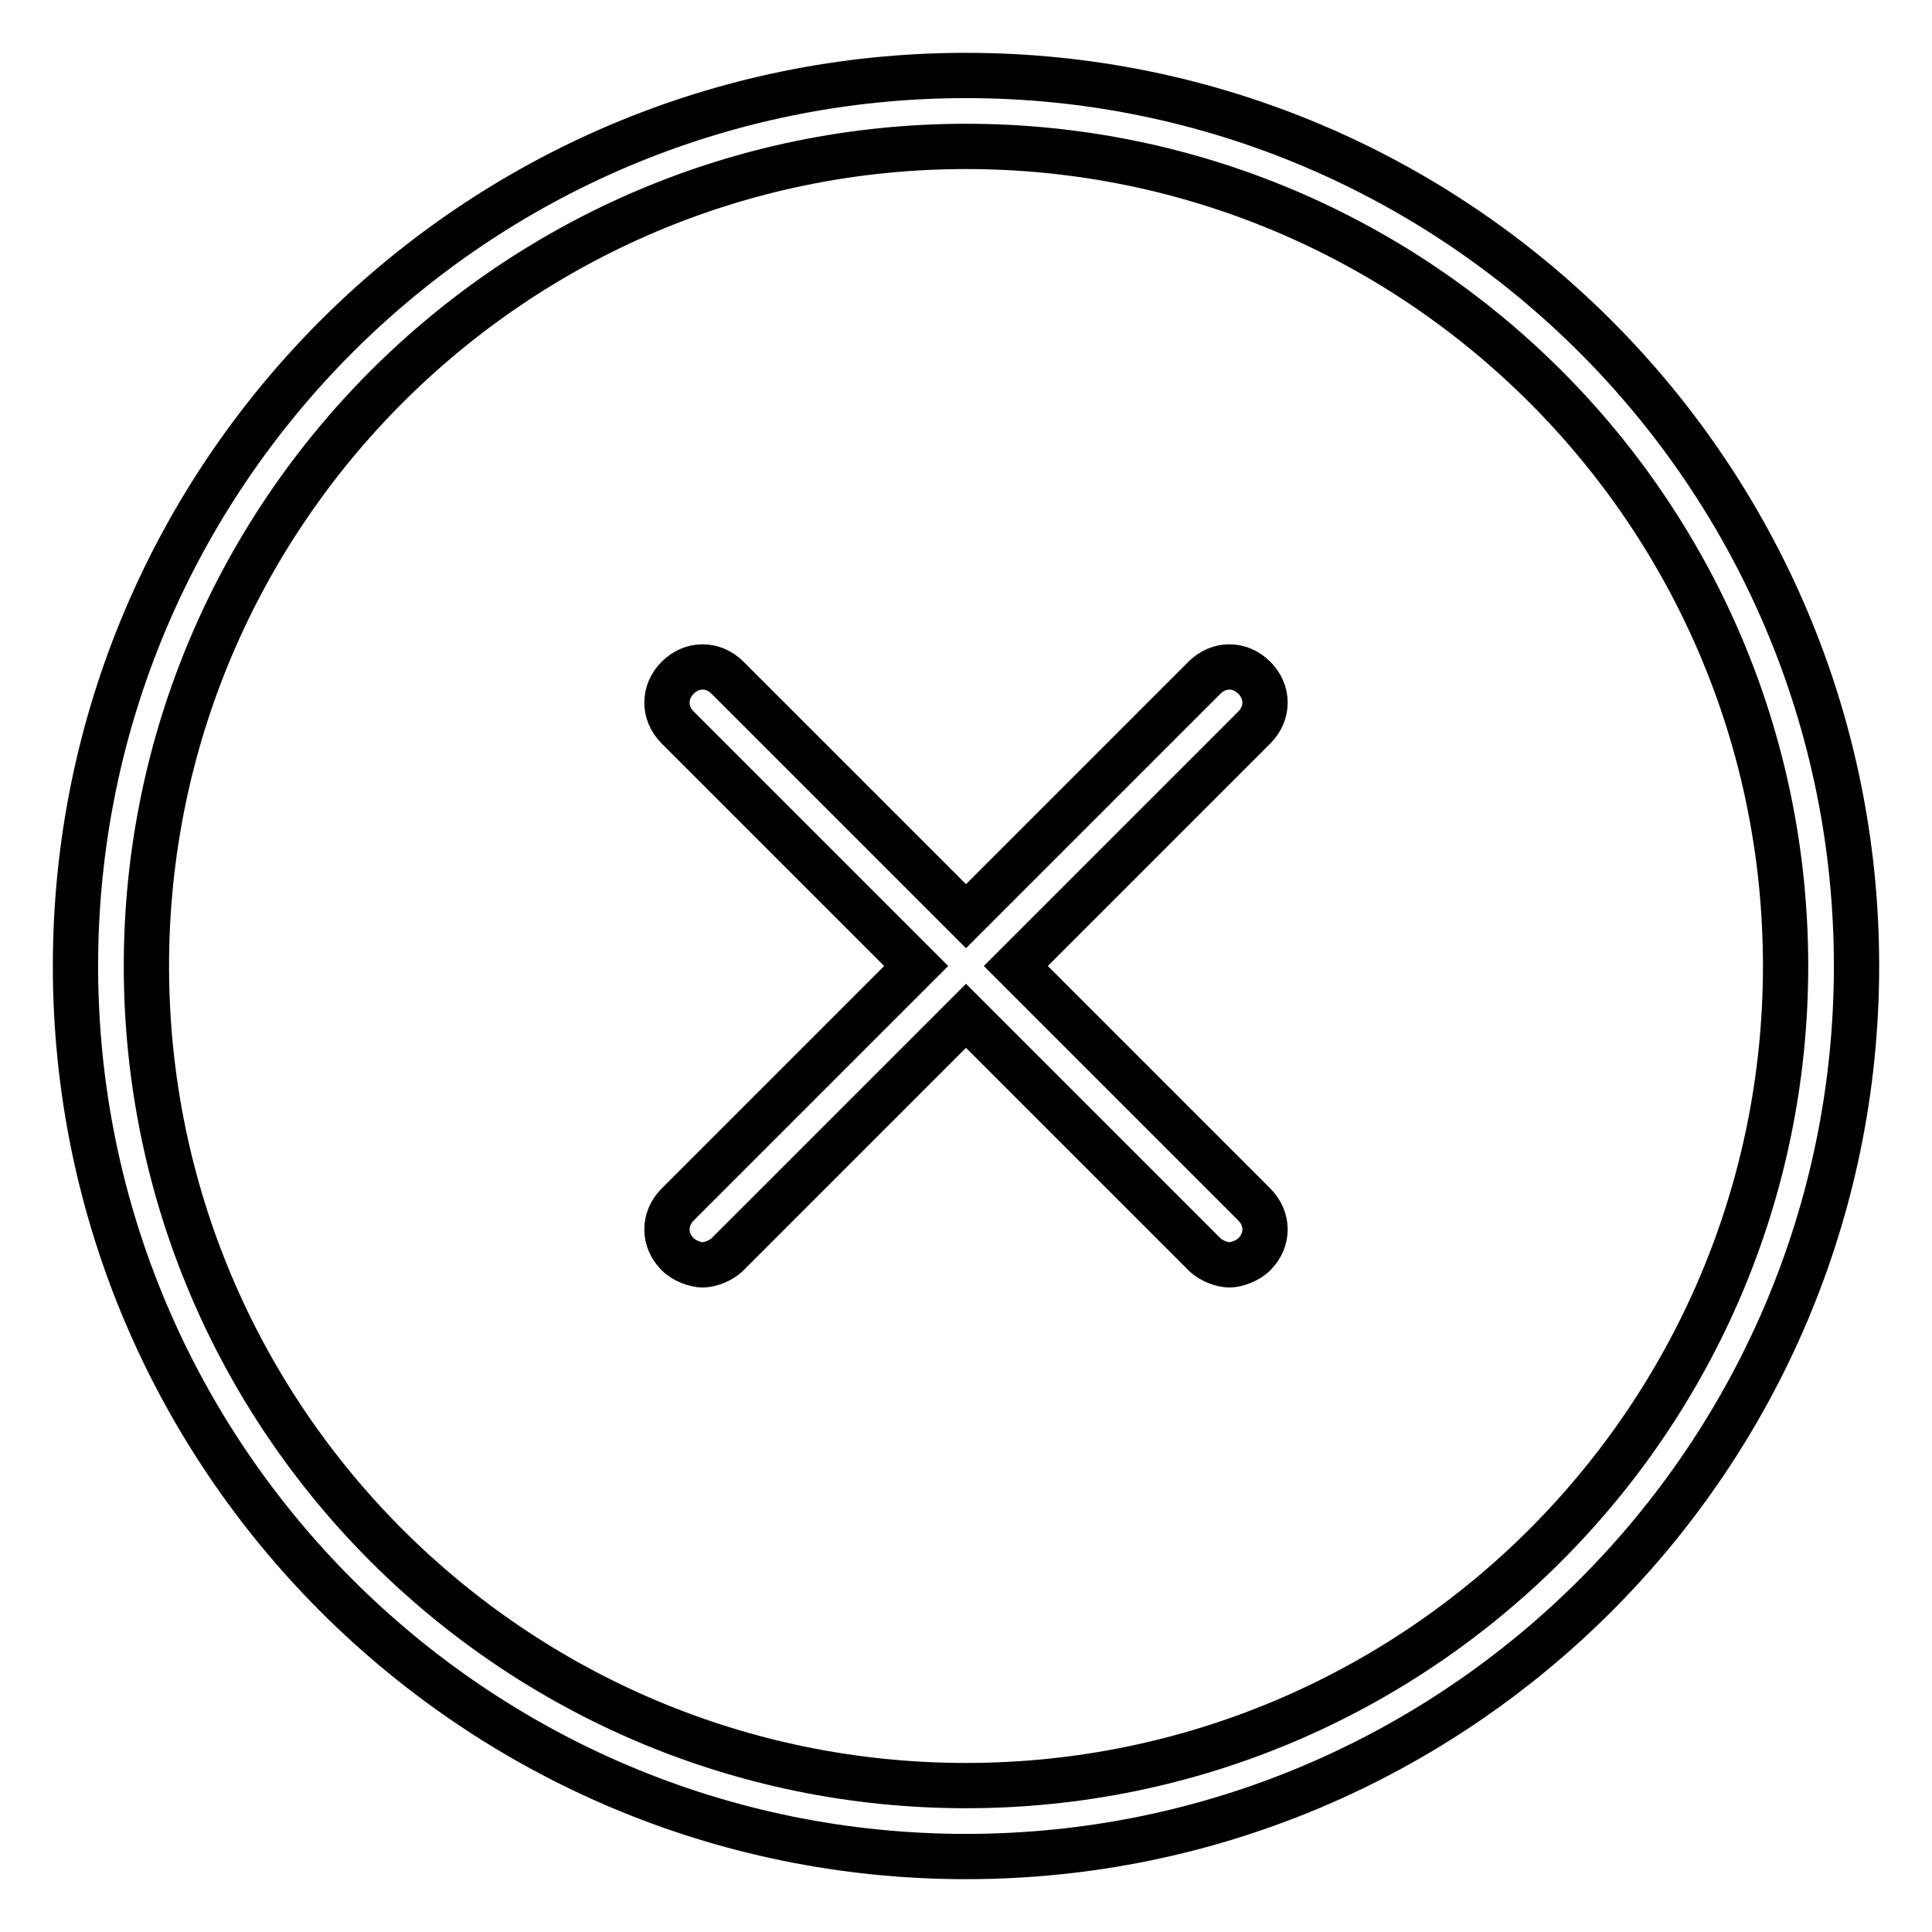
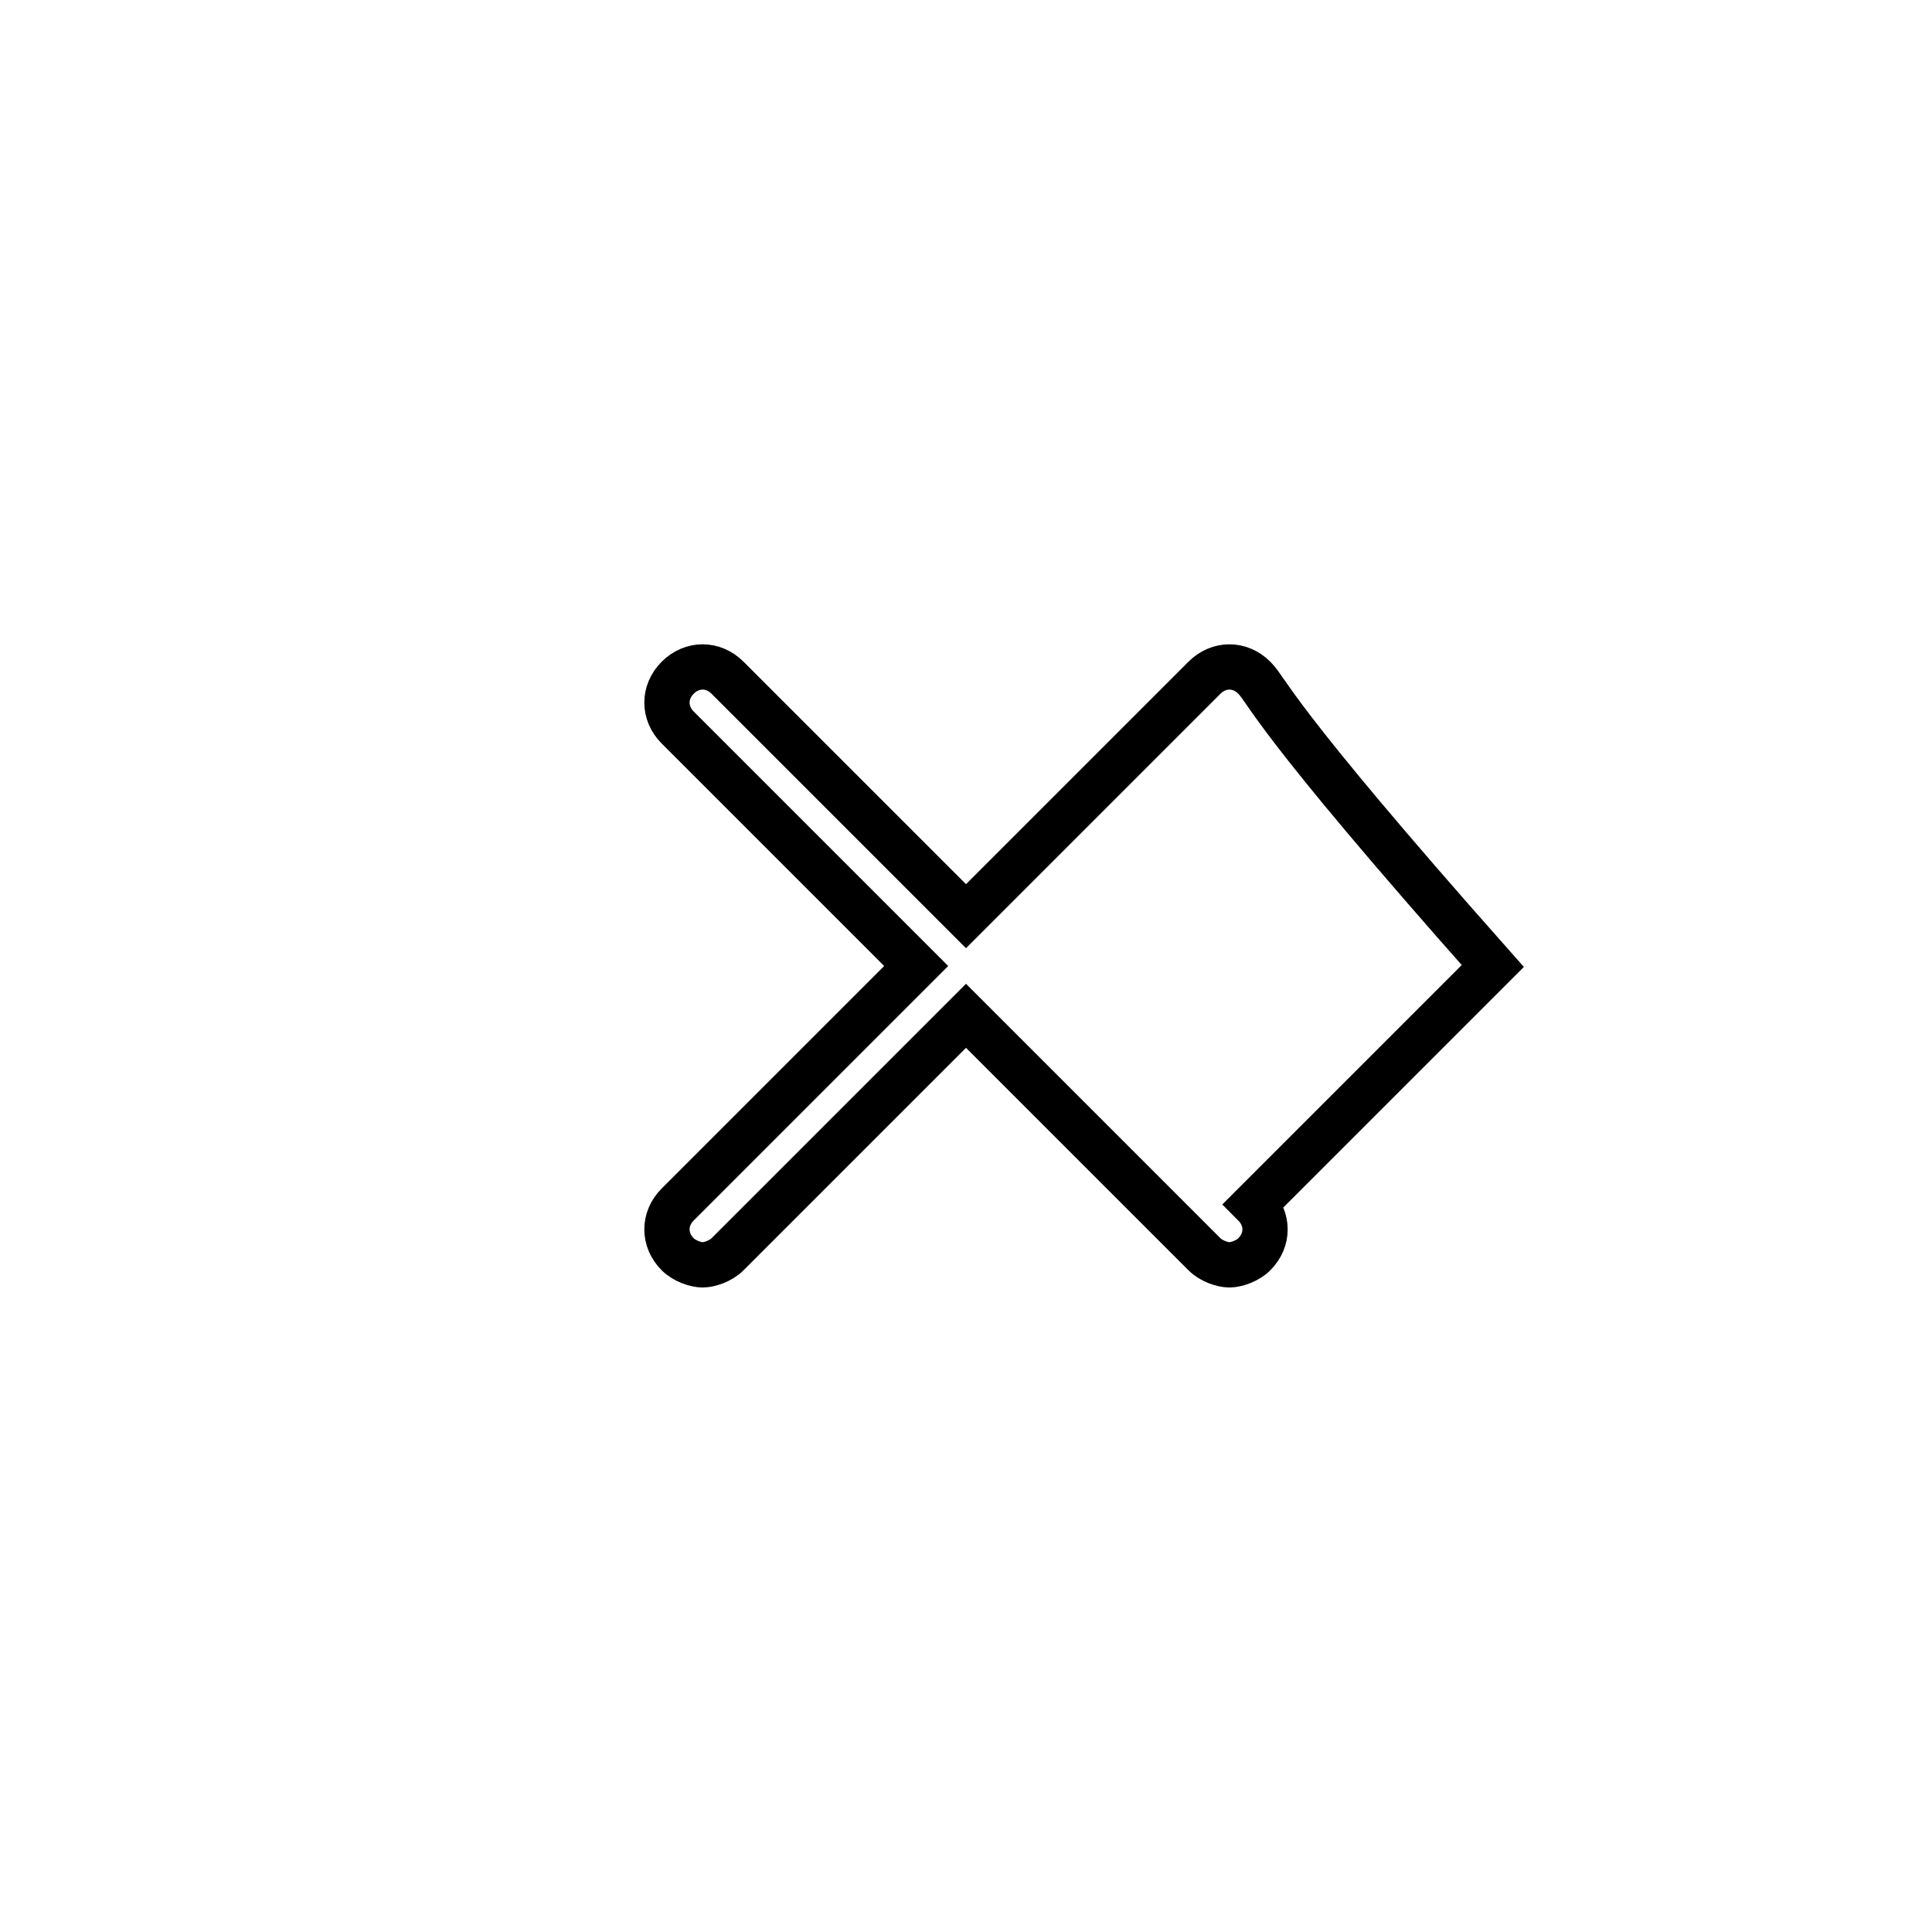
<svg xmlns="http://www.w3.org/2000/svg" version="1.1" x="0px" y="0px" viewBox="0 0 256 256" enable-background="new 0 0 256 256" xml:space="preserve">
  <g>
-     <path stroke-width="6" fill-opacity="0" stroke="#000000" d="M128,10C62.9,10,10,62.9,10,128c0,65.1,52.9,118,118,118c65.1,0,118-52.9,118-118C246,62.9,193.1,10,128,10 z M128,236.6c-59.9,0-108.6-48.6-108.6-108.6C19.4,68.1,68.1,19.4,128,19.4c59.9,0,108.6,48.6,108.6,108.6 C236.6,187.9,187.9,236.6,128,236.6z" />
-     <path stroke-width="6" fill-opacity="0" stroke="#000000" d="M166.2,89.8c-1.9-1.9-4.7-1.9-6.6,0L128,121.4L96.4,89.8c-1.9-1.9-4.7-1.9-6.6,0s-1.9,4.7,0,6.6l31.6,31.6 l-31.6,31.6c-1.9,1.9-1.9,4.7,0,6.6c0.9,0.9,2.4,1.4,3.3,1.4c0.9,0,2.4-0.5,3.3-1.4l31.6-31.6l31.6,31.6c0.9,0.9,2.4,1.4,3.3,1.4 c0.9,0,2.4-0.5,3.3-1.4c1.9-1.9,1.9-4.7,0-6.6L134.6,128l31.6-31.6C168.1,94.5,168.1,91.7,166.2,89.8z" />
+     <path stroke-width="6" fill-opacity="0" stroke="#000000" d="M166.2,89.8c-1.9-1.9-4.7-1.9-6.6,0L128,121.4L96.4,89.8c-1.9-1.9-4.7-1.9-6.6,0s-1.9,4.7,0,6.6l31.6,31.6 l-31.6,31.6c-1.9,1.9-1.9,4.7,0,6.6c0.9,0.9,2.4,1.4,3.3,1.4c0.9,0,2.4-0.5,3.3-1.4l31.6-31.6l31.6,31.6c0.9,0.9,2.4,1.4,3.3,1.4 c0.9,0,2.4-0.5,3.3-1.4c1.9-1.9,1.9-4.7,0-6.6l31.6-31.6C168.1,94.5,168.1,91.7,166.2,89.8z" />
  </g>
</svg>